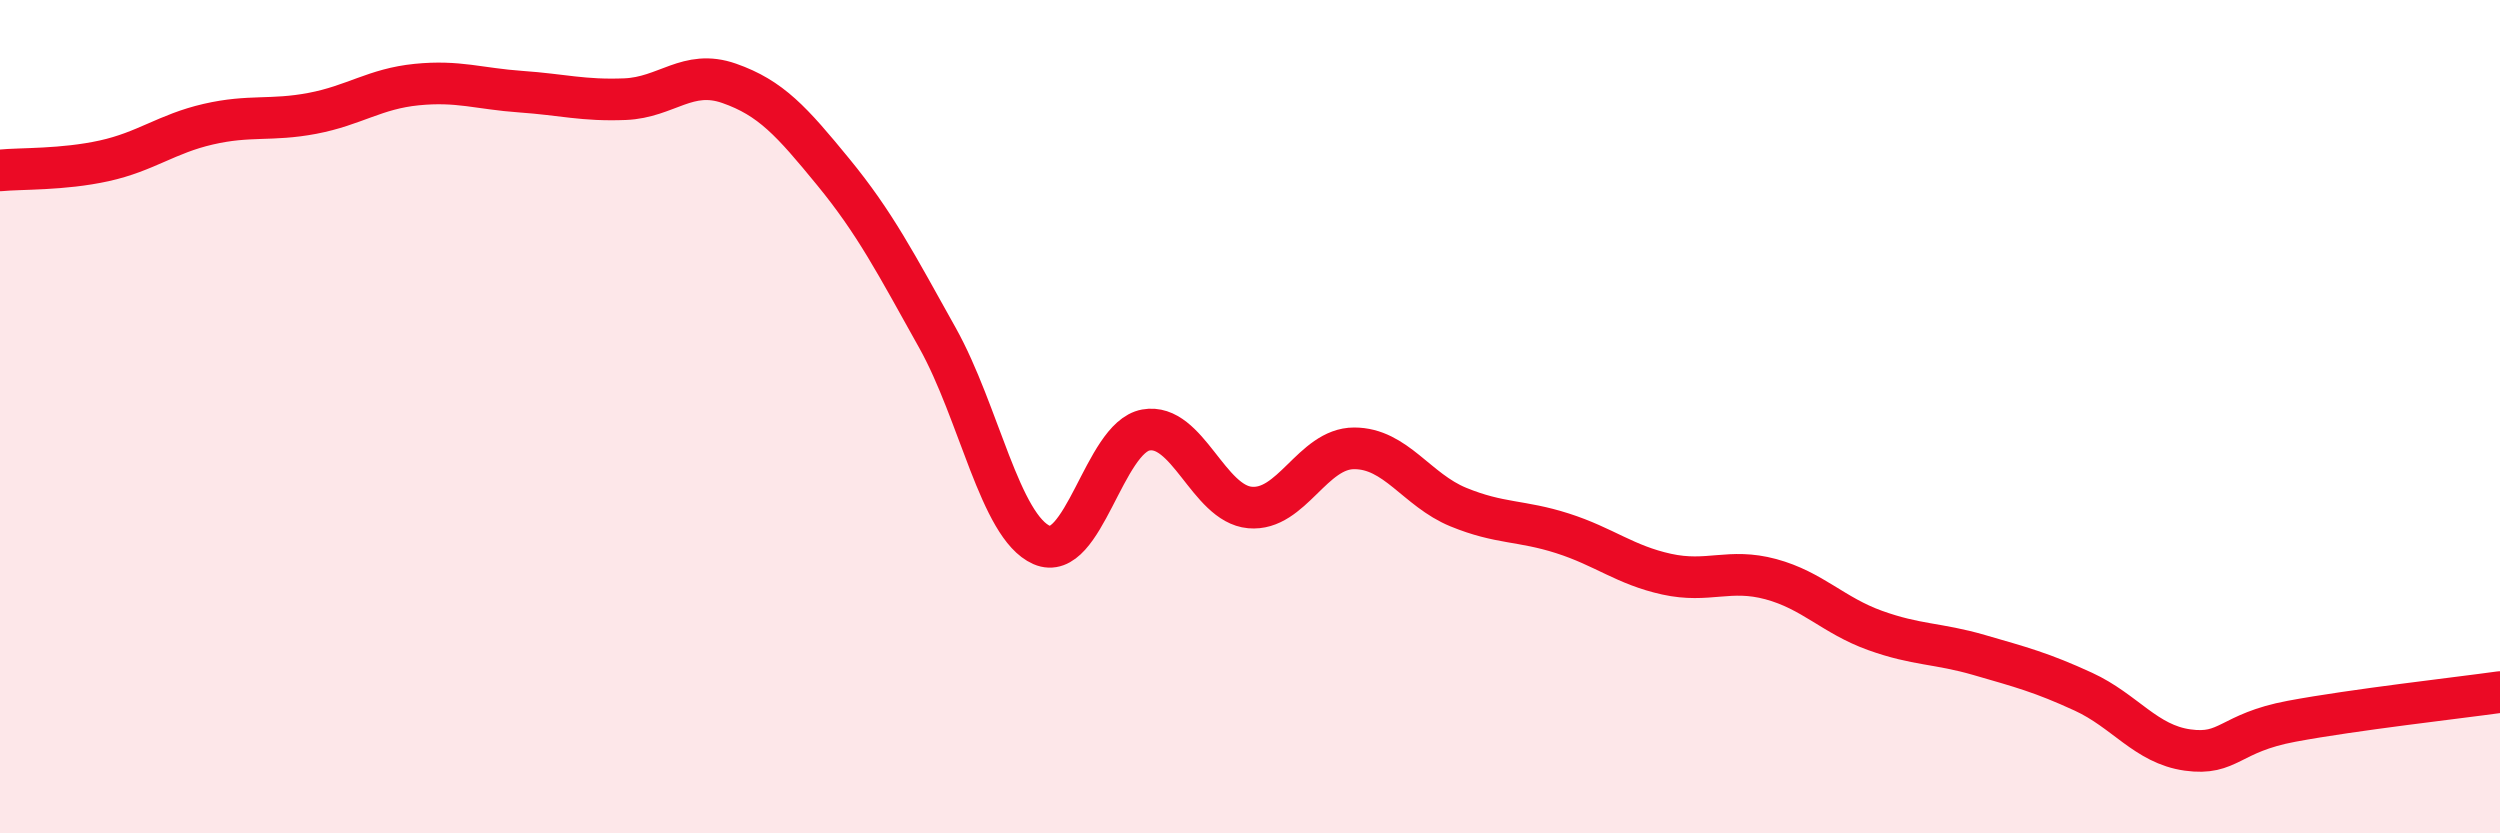
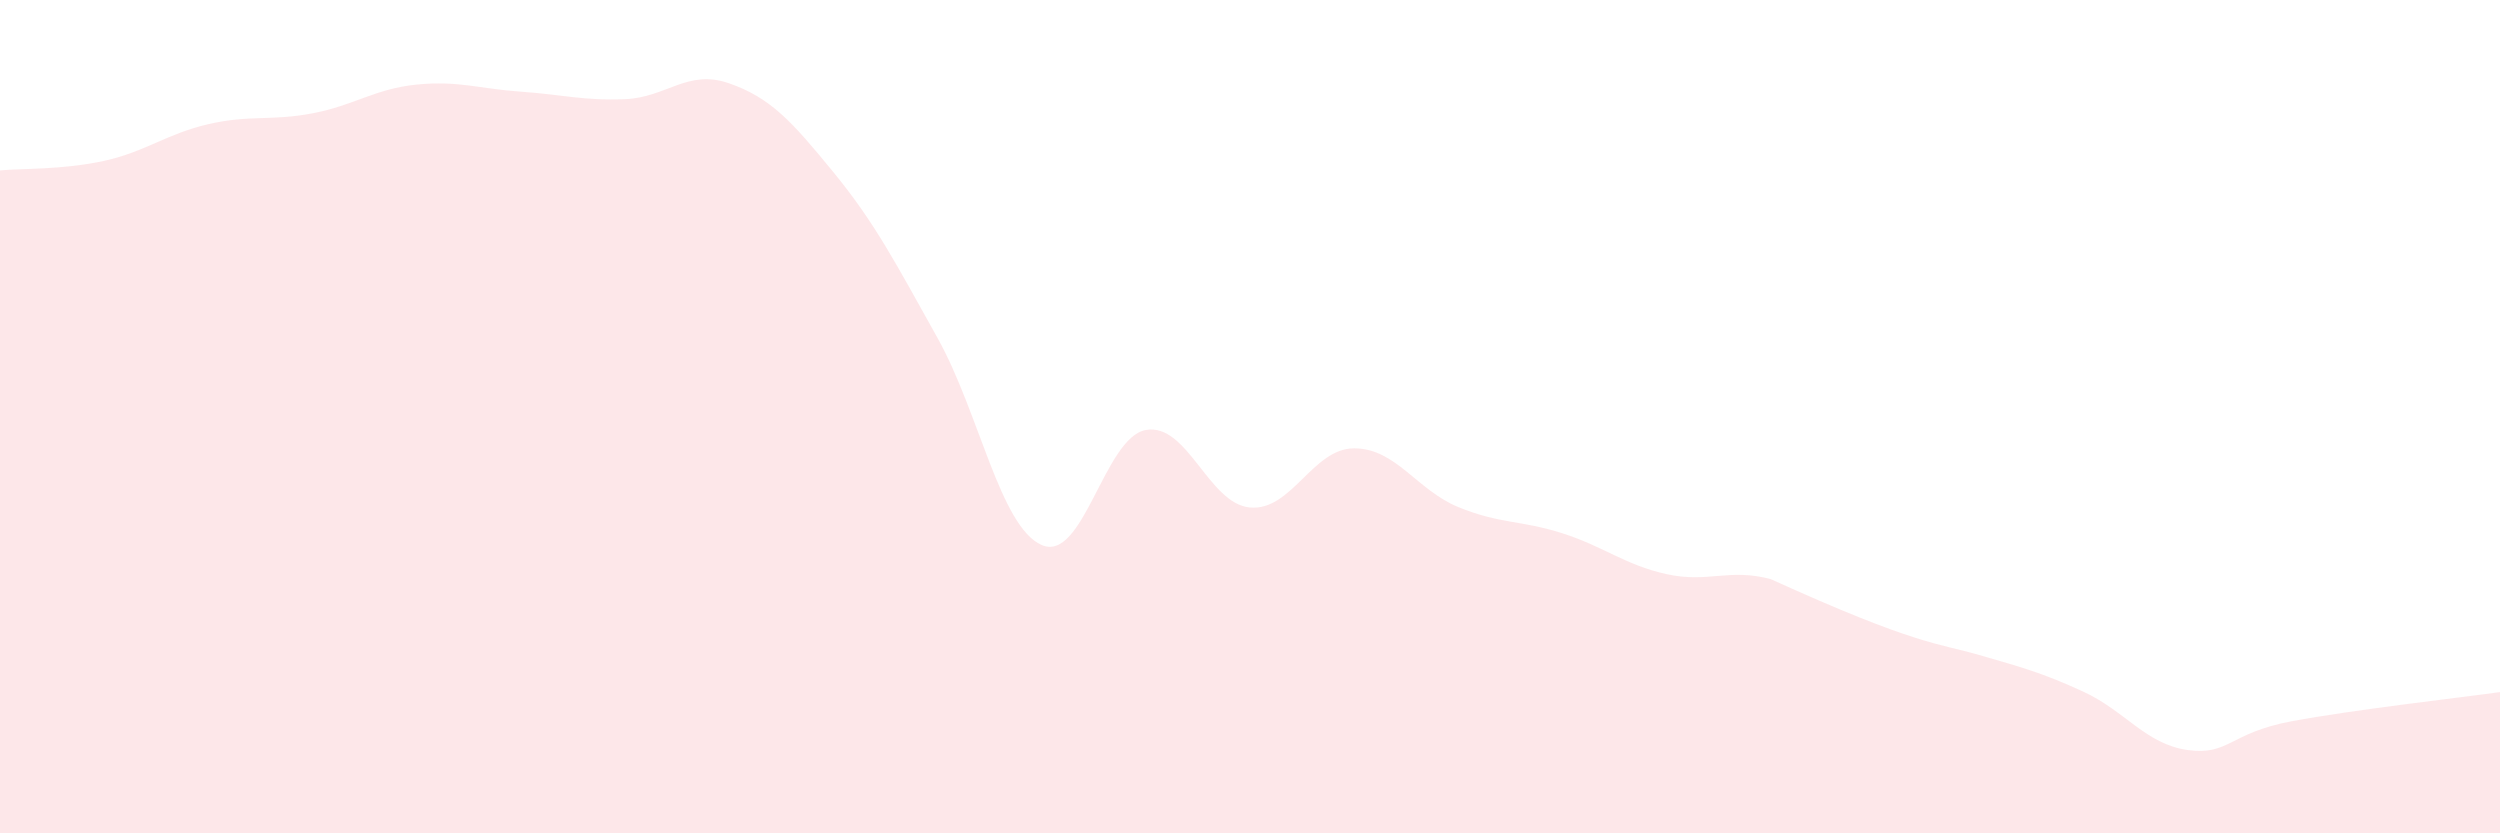
<svg xmlns="http://www.w3.org/2000/svg" width="60" height="20" viewBox="0 0 60 20">
-   <path d="M 0,4.09 C 0.5,4.04 1.5,4.08 2.5,3.86 C 3.5,3.64 4,3.21 5,2.98 C 6,2.75 6.5,2.91 7.5,2.72 C 8.5,2.53 9,2.13 10,2.03 C 11,1.93 11.5,2.13 12.5,2.2 C 13.5,2.27 14,2.42 15,2.38 C 16,2.34 16.5,1.65 17.5,2 C 18.5,2.35 19,2.91 20,4.13 C 21,5.35 21.5,6.32 22.5,8.11 C 23.5,9.9 24,12.64 25,13.08 C 26,13.52 26.5,10.5 27.5,10.32 C 28.5,10.14 29,12.09 30,12.18 C 31,12.27 31.5,10.76 32.5,10.76 C 33.5,10.76 34,11.76 35,12.17 C 36,12.58 36.5,12.48 37.5,12.8 C 38.5,13.12 39,13.56 40,13.78 C 41,14 41.5,13.63 42.5,13.9 C 43.5,14.17 44,14.77 45,15.13 C 46,15.49 46.5,15.43 47.5,15.72 C 48.5,16.01 49,16.14 50,16.6 C 51,17.06 51.5,17.86 52.5,18 C 53.5,18.14 53.5,17.59 55,17.31 C 56.5,17.03 59,16.75 60,16.61L60 20L0 20Z" fill="#EB0A25" opacity="0.1" stroke-linecap="round" stroke-linejoin="round" />
-   <path d="M 0,4.09 C 0.5,4.04 1.5,4.08 2.5,3.86 C 3.5,3.64 4,3.21 5,2.98 C 6,2.75 6.5,2.91 7.5,2.72 C 8.5,2.53 9,2.13 10,2.03 C 11,1.93 11.5,2.13 12.5,2.2 C 13.5,2.27 14,2.42 15,2.38 C 16,2.34 16.5,1.65 17.5,2 C 18.5,2.35 19,2.91 20,4.13 C 21,5.35 21.5,6.32 22.5,8.11 C 23.5,9.9 24,12.64 25,13.08 C 26,13.52 26.5,10.5 27.5,10.32 C 28.5,10.14 29,12.09 30,12.18 C 31,12.27 31.5,10.76 32.5,10.76 C 33.5,10.76 34,11.76 35,12.17 C 36,12.58 36.5,12.48 37.5,12.8 C 38.5,13.12 39,13.56 40,13.78 C 41,14 41.5,13.63 42.5,13.9 C 43.5,14.17 44,14.77 45,15.13 C 46,15.49 46.5,15.43 47.5,15.72 C 48.5,16.01 49,16.14 50,16.6 C 51,17.06 51.5,17.86 52.5,18 C 53.5,18.14 53.5,17.59 55,17.31 C 56.5,17.03 59,16.75 60,16.61" stroke="#EB0A25" stroke-width="1" fill="none" stroke-linecap="round" stroke-linejoin="round" />
+   <path d="M 0,4.09 C 0.5,4.04 1.5,4.08 2.5,3.86 C 3.5,3.64 4,3.21 5,2.98 C 6,2.75 6.5,2.91 7.5,2.72 C 8.5,2.53 9,2.13 10,2.03 C 11,1.93 11.5,2.13 12.5,2.2 C 13.5,2.27 14,2.42 15,2.38 C 16,2.34 16.5,1.65 17.5,2 C 18.5,2.35 19,2.91 20,4.13 C 21,5.35 21.5,6.32 22.5,8.11 C 23.5,9.9 24,12.64 25,13.08 C 26,13.52 26.5,10.5 27.5,10.32 C 28.5,10.14 29,12.09 30,12.18 C 31,12.27 31.5,10.76 32.5,10.76 C 33.5,10.76 34,11.76 35,12.17 C 36,12.58 36.5,12.48 37.5,12.8 C 38.5,13.12 39,13.56 40,13.78 C 41,14 41.5,13.63 42.5,13.9 C 46,15.49 46.5,15.43 47.5,15.72 C 48.5,16.01 49,16.14 50,16.6 C 51,17.06 51.5,17.86 52.5,18 C 53.5,18.14 53.5,17.59 55,17.31 C 56.5,17.03 59,16.75 60,16.61L60 20L0 20Z" fill="#EB0A25" opacity="0.1" stroke-linecap="round" stroke-linejoin="round" />
</svg>